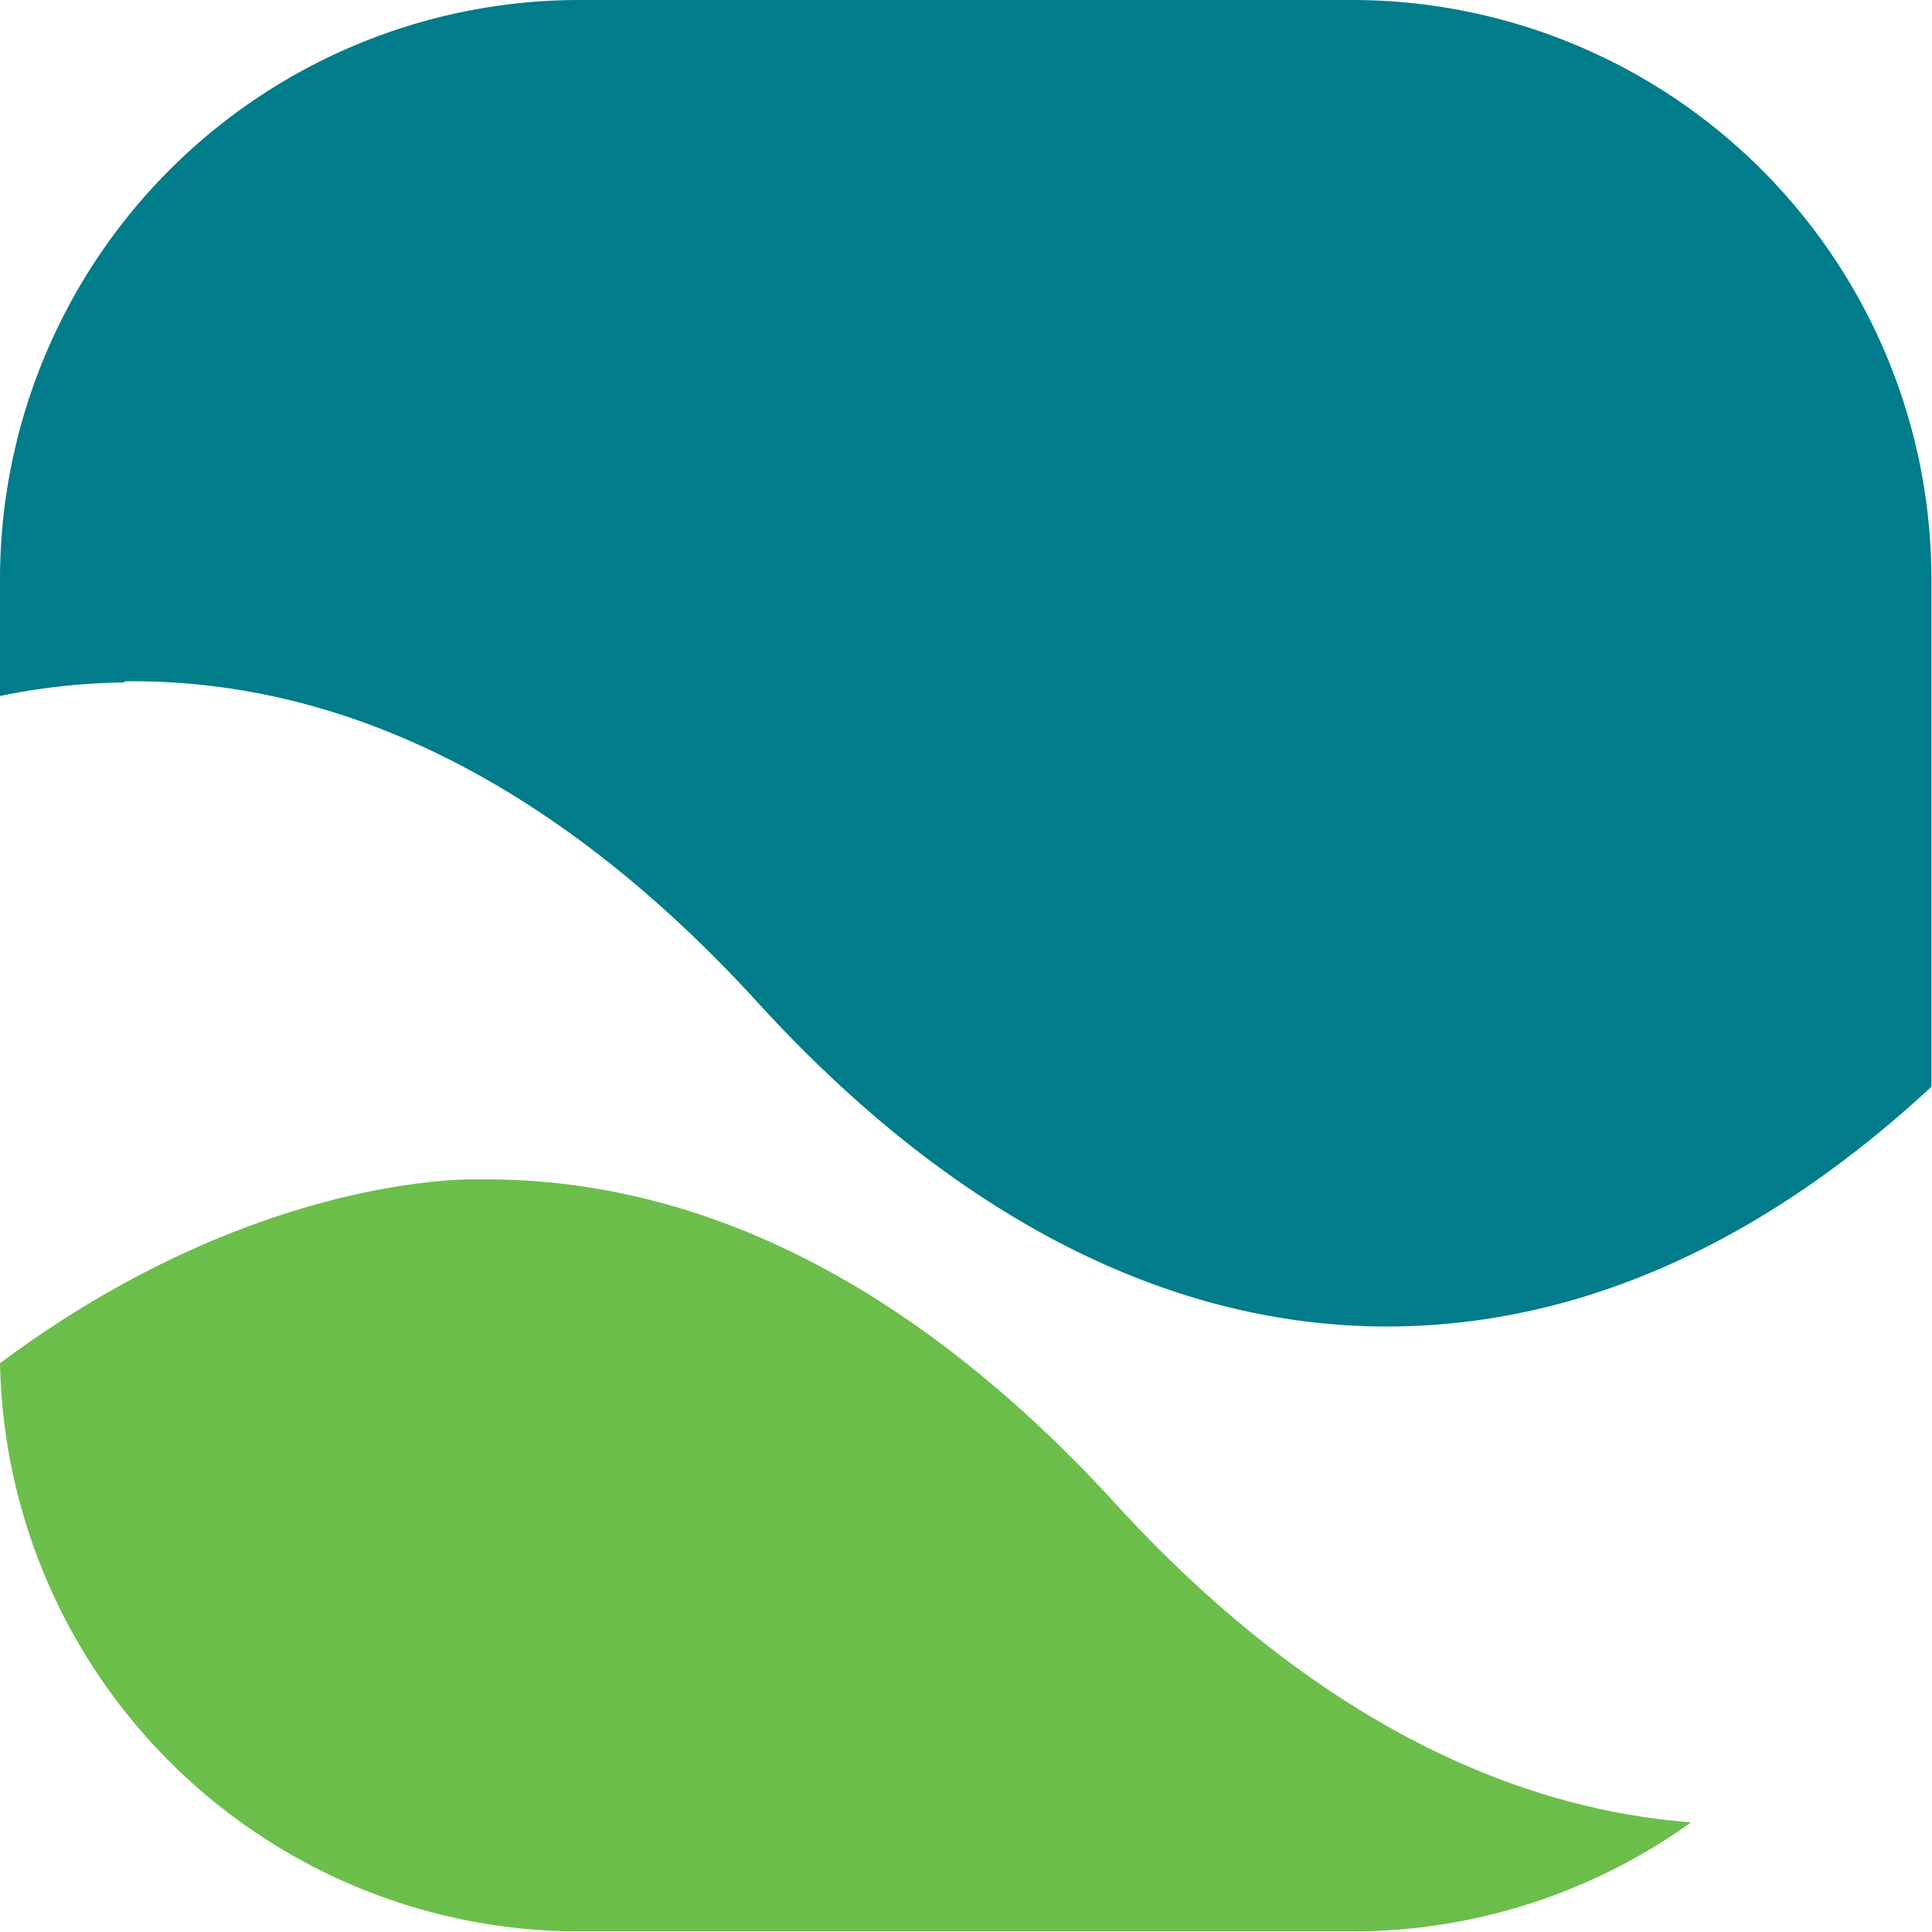
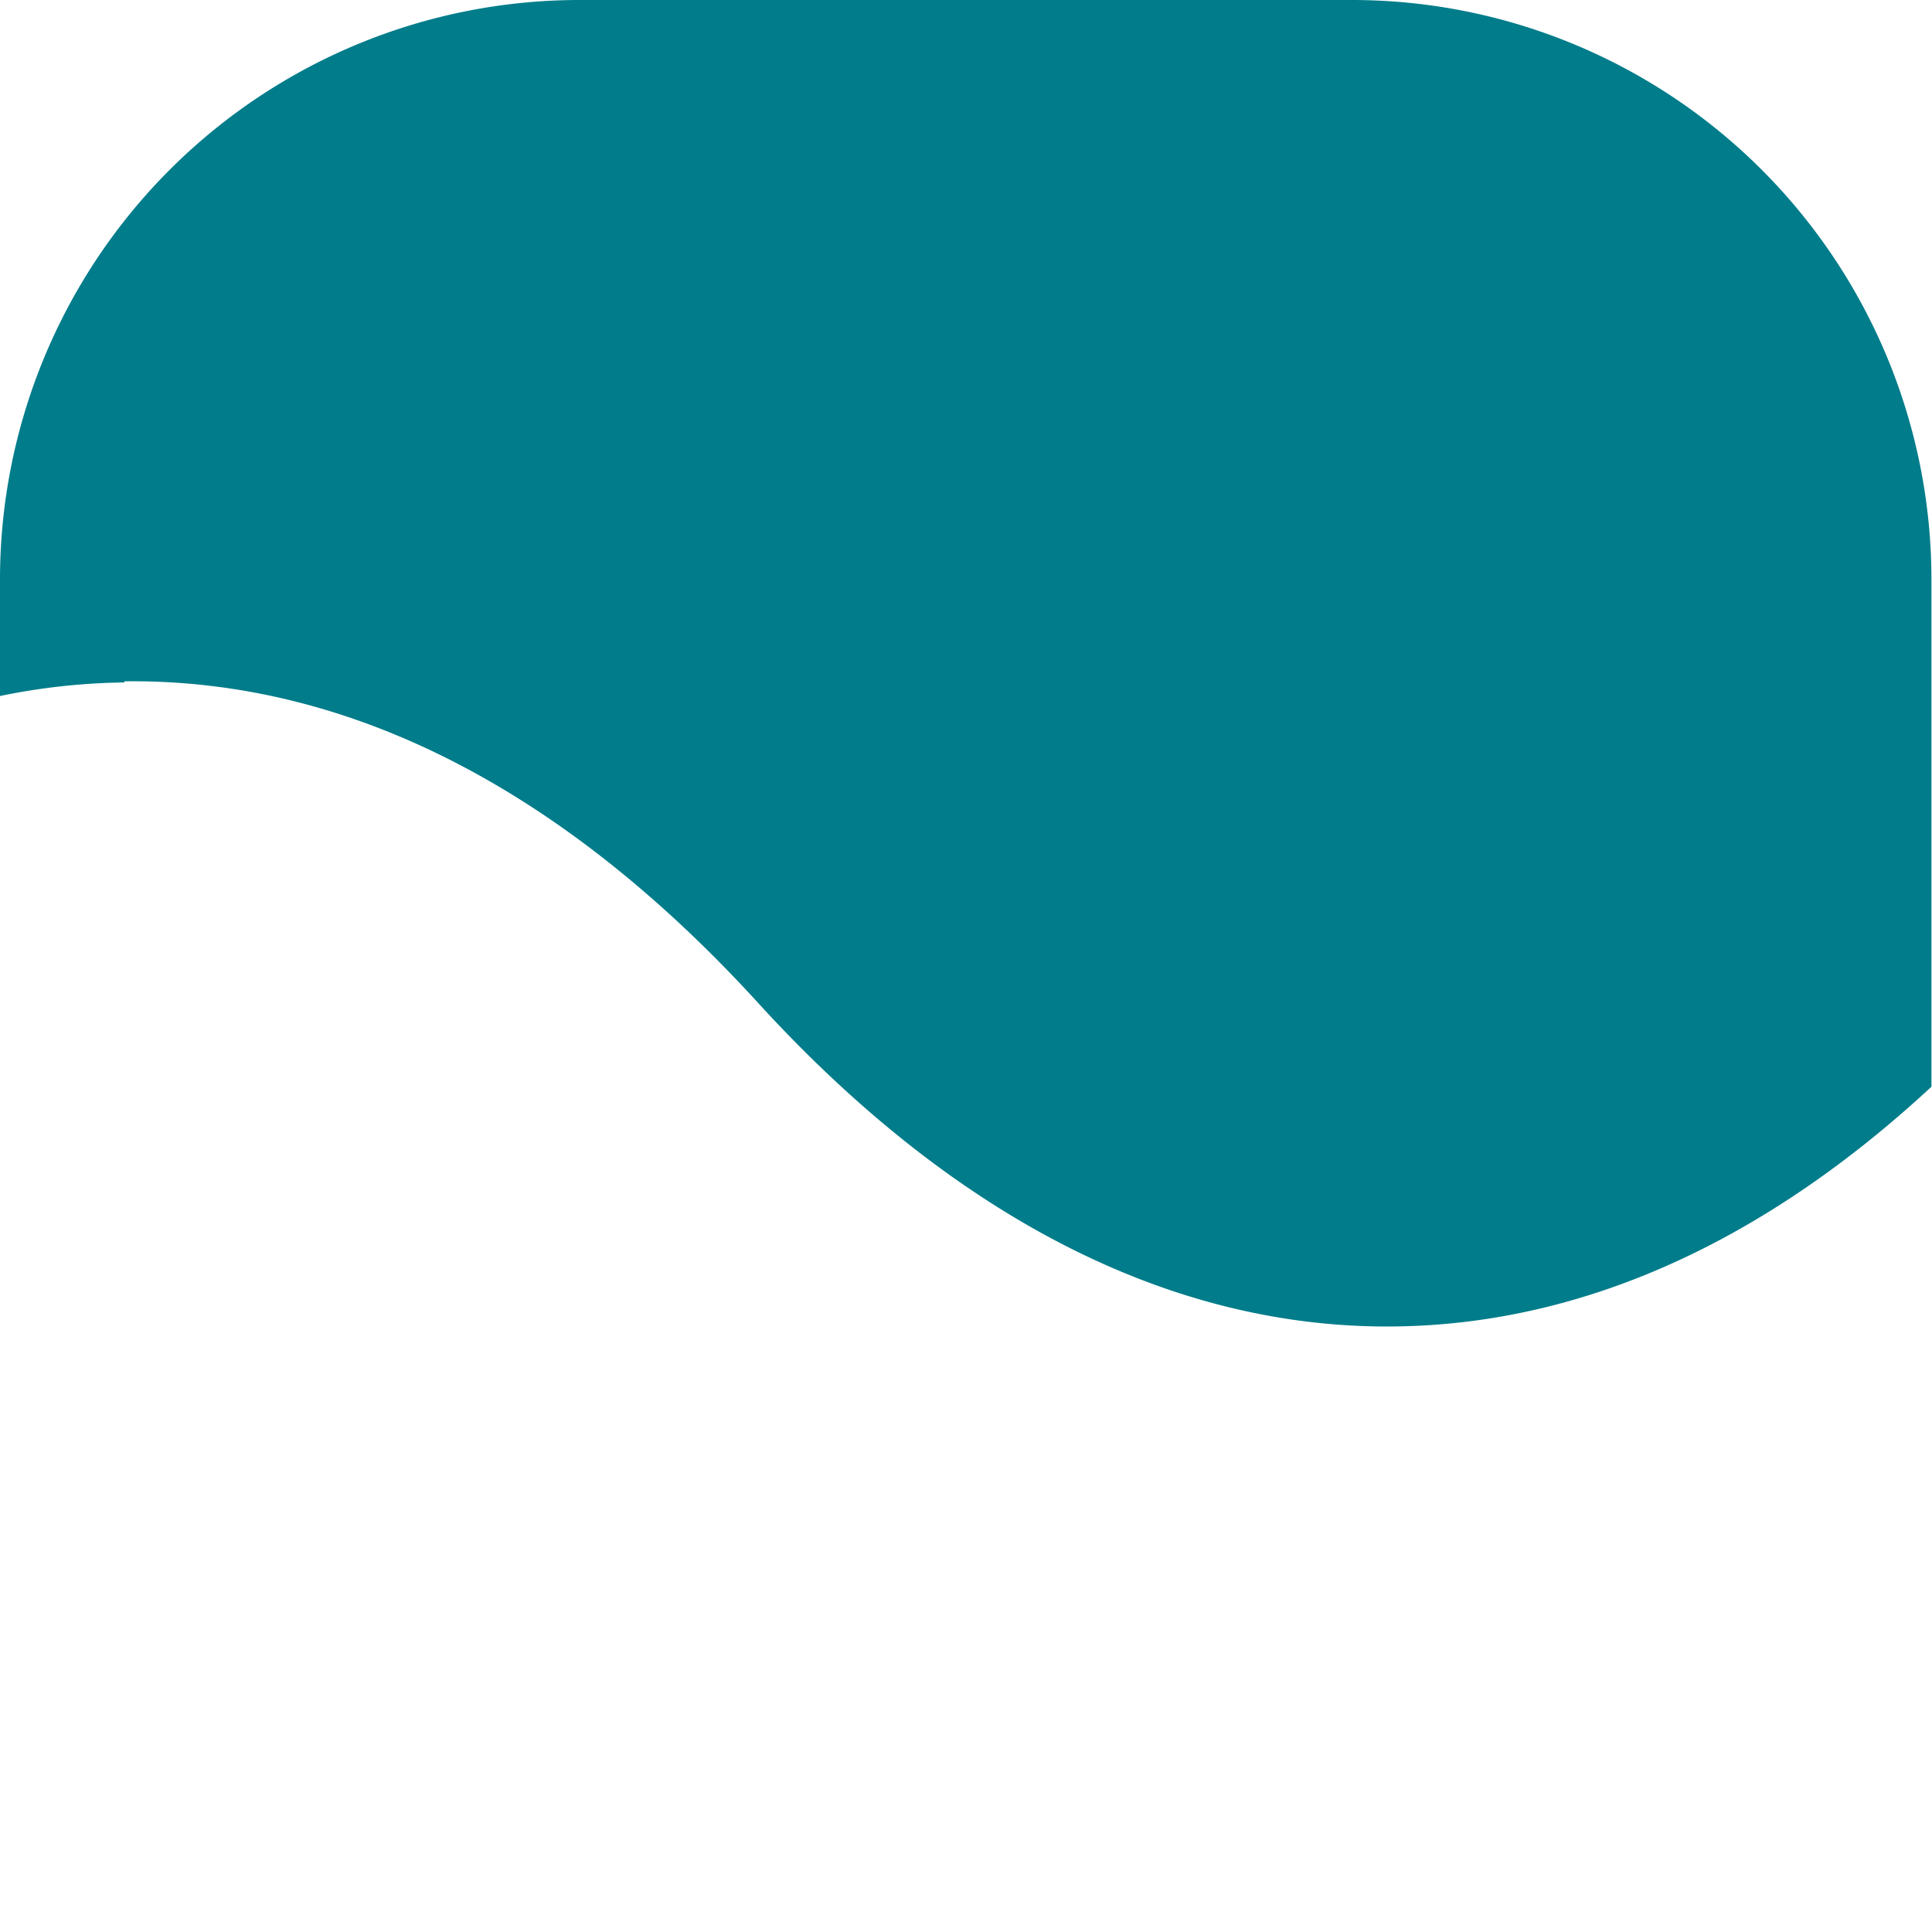
<svg xmlns="http://www.w3.org/2000/svg" id="Layer_1" data-name="Layer 1" viewBox="0 0 341.7 341.7">
  <defs>
    <style>.cls-1{fill:#007c8a;}.cls-2{fill:#6cbe4b;}</style>
  </defs>
  <title>owp-symbol-2color</title>
  <path class="cls-1" d="M248.3,9.2H111.7A102.5,102.5,0,0,0,9.2,111.7v20.6a114.9,114.9,0,0,1,22-2.4v-.2c40.8-.5,78.6,20.2,112.1,56.9s71.9,57.7,112.6,57.2c34-.4,66-15.6,94.9-42.4V111.7A102.5,102.5,0,0,0,248.3,9.2" transform="translate(-9.2 -9.2)" />
-   <path class="cls-2" d="M205.9,274.5c-33.6-36.5-71.4-57.2-112.1-56.7,0,0-38.8-1.6-84.6,32.5A102.5,102.5,0,0,0,111.7,350.8H248.3a102.7,102.7,0,0,0,60-19.3c-36.9-2.8-71.7-23.2-102.4-57" transform="translate(-9.2 -9.2)" />
</svg>